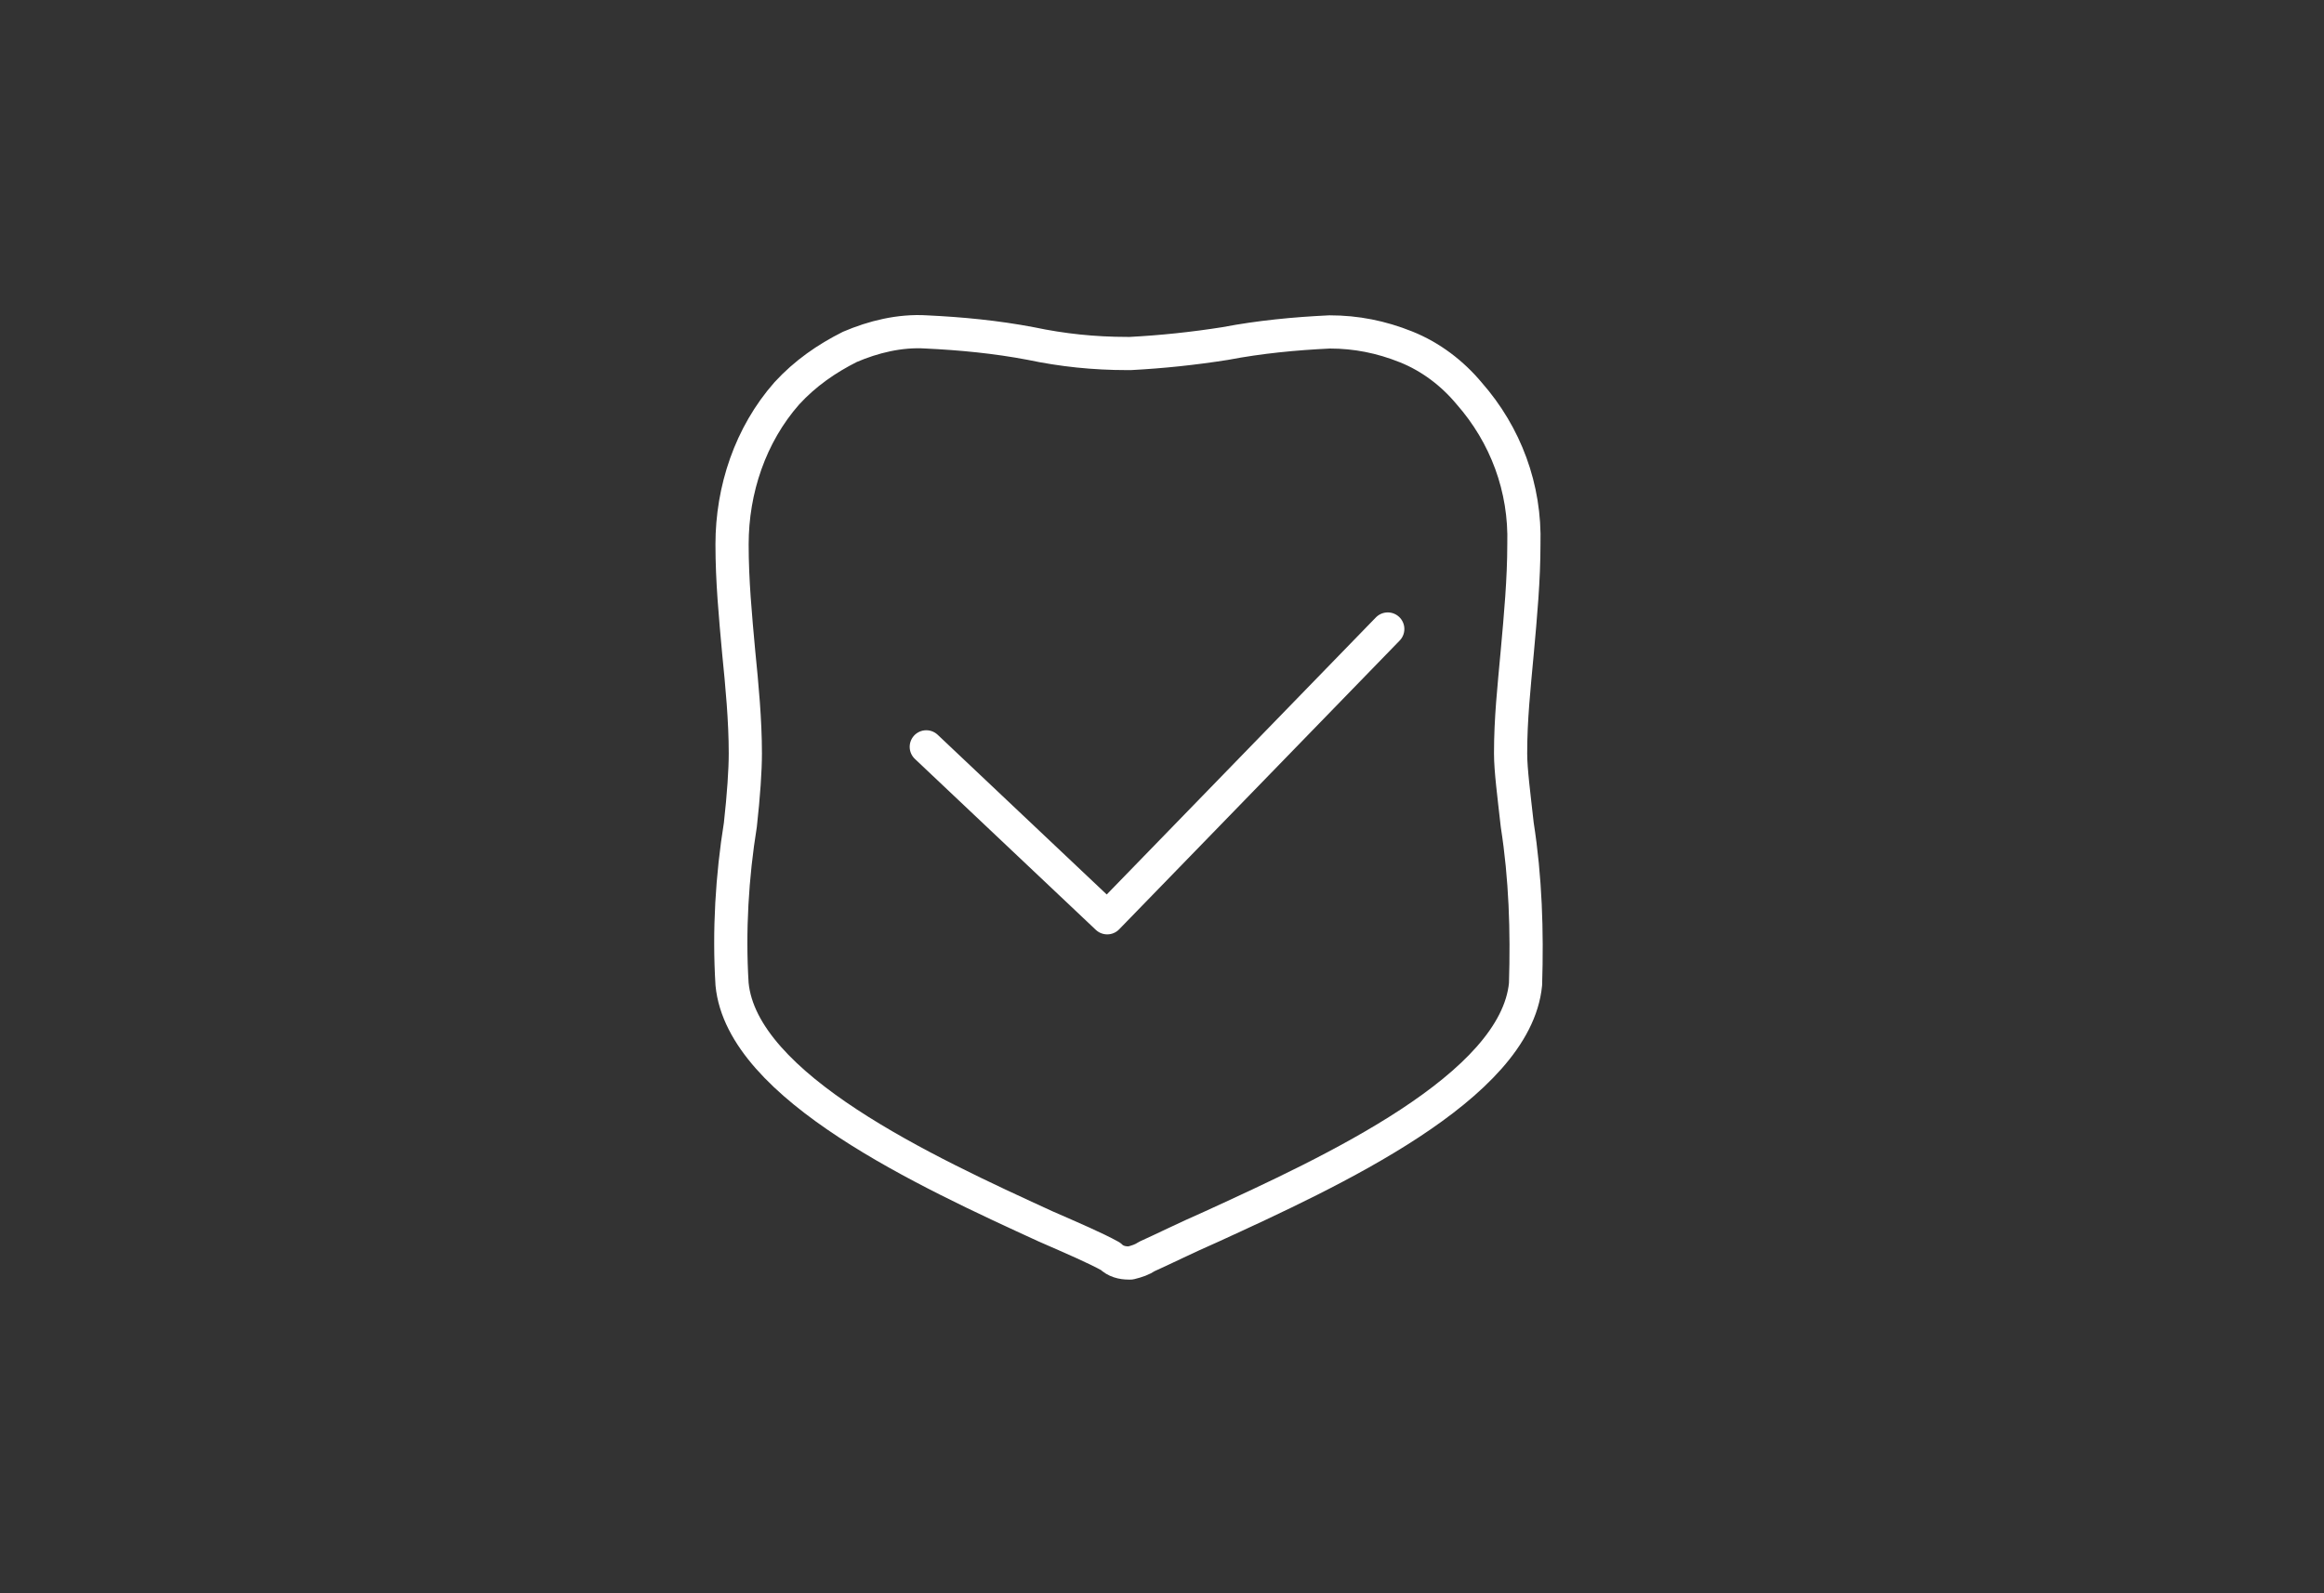
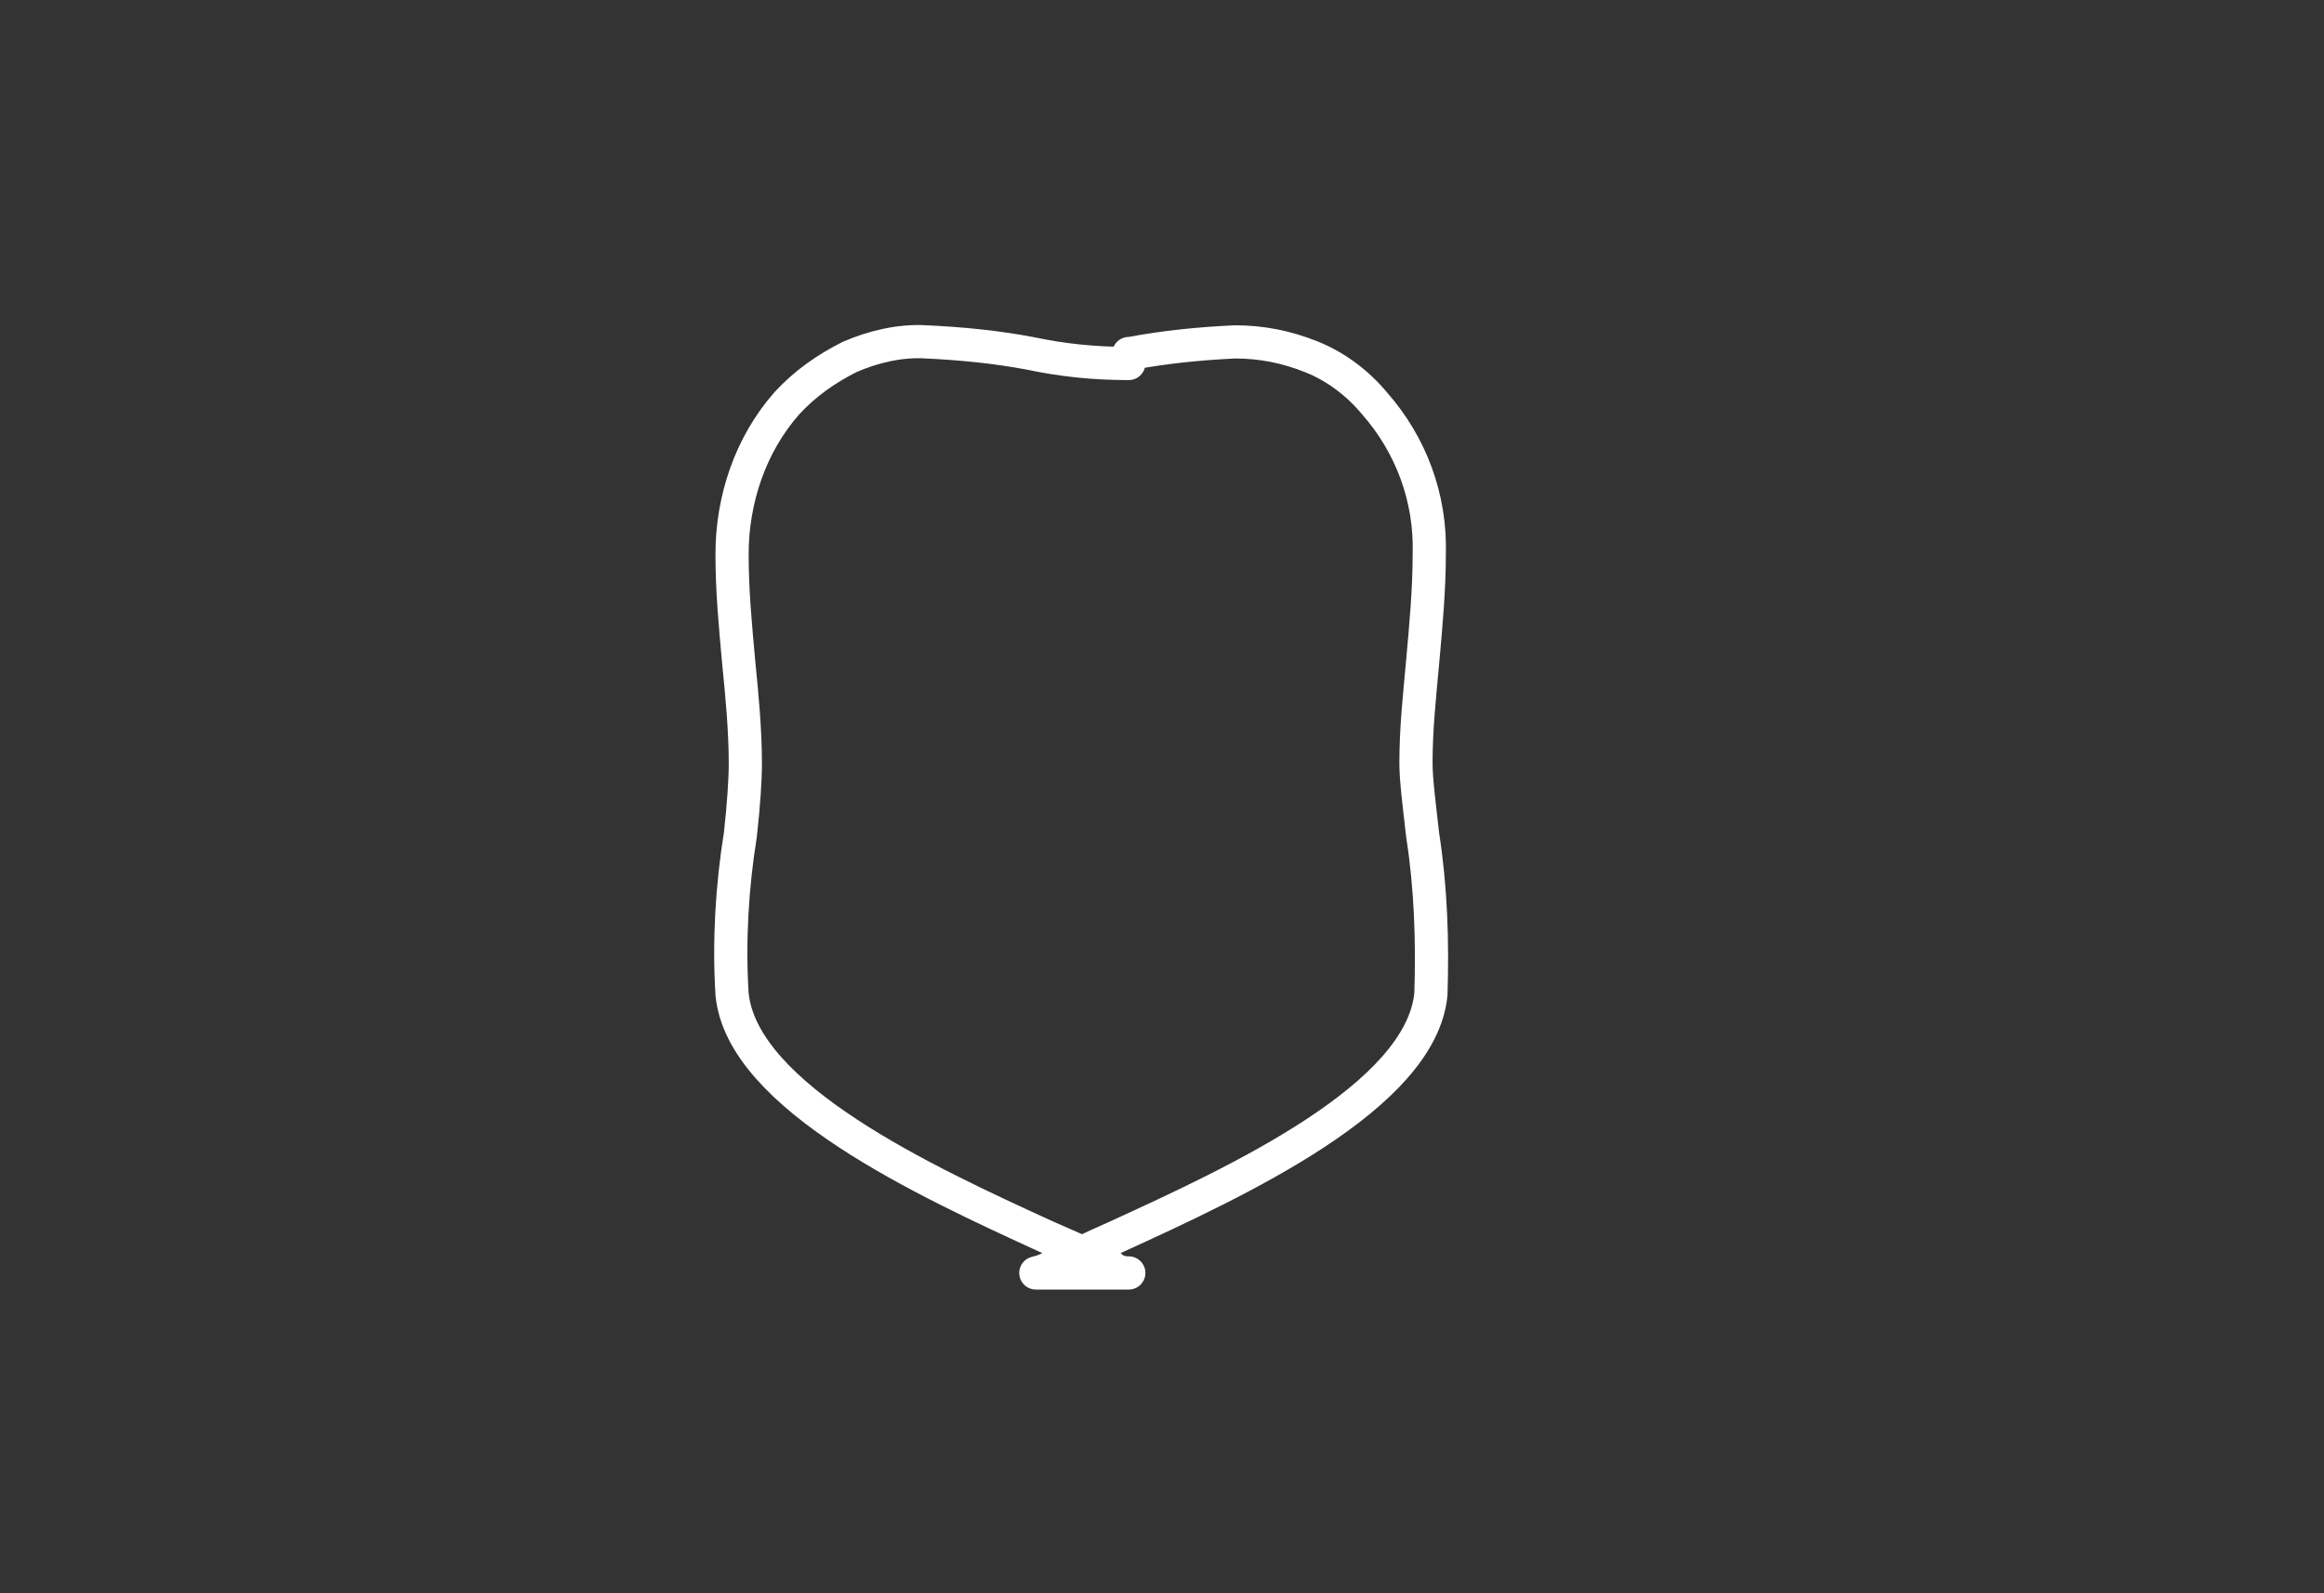
<svg xmlns="http://www.w3.org/2000/svg" id="Слой_1" x="0px" y="0px" viewBox="0 0 140 96" style="enable-background:new 0 0 140 96;" xml:space="preserve">
  <rect x="0" y="0" width="140" height="96" fill="#333333" stroke="none" />
  <style type="text/css"> .st0{fill:none;stroke:#FFFFFF;stroke-width:2;stroke-linejoin:round;} .st1{fill:none;stroke:#FFFFFF;stroke-width:2;stroke-linecap:round;stroke-linejoin:round;} </style>
-   <path class="st0" d="M68,21.3h0.1c1.9-0.1,3.8-0.3,5.7-0.6c2.1-0.4,4.2-0.6,6.3-0.7c1.6,0,3.1,0.3,4.6,0.9c1.5,0.6,2.8,1.6,3.8,2.8 c2.2,2.5,3.4,5.7,3.3,9.1c0,2.1-0.2,4.3-0.4,6.5c-0.2,2.2-0.4,4-0.4,6.1c0,1,0.2,2.5,0.4,4.3c0.5,3.2,0.6,6.4,0.5,9.6 c-0.6,6.2-11.7,11.3-18.9,14.6c-1.6,0.7-3,1.4-3.9,1.8c-0.3,0.2-0.6,0.3-1,0.4H68c-0.4,0-0.8-0.1-1.1-0.4c-0.9-0.5-2.3-1.1-3.9-1.8 c-7.2-3.3-18.3-8.4-18.9-14.6c-0.2-3.2,0-6.5,0.5-9.6c0.2-1.8,0.3-3.3,0.3-4.3c0-2-0.2-4.1-0.4-6.1c-0.2-2.2-0.4-4.3-0.4-6.5 c0-3.3,1.1-6.6,3.3-9.1c1.1-1.2,2.4-2.1,3.8-2.8c1.4-0.6,3-1,4.6-0.9c2.1,0.1,4.2,0.3,6.3,0.7c1.9,0.4,3.8,0.6,5.8,0.6H68z" />
-   <path class="st1" d="M55.8,45l10.9,10.3l16.9-17.4" />
+   <path class="st0" d="M68,21.3h0.1c2.1-0.4,4.2-0.6,6.3-0.7c1.6,0,3.1,0.3,4.6,0.9c1.5,0.6,2.8,1.6,3.8,2.8 c2.2,2.5,3.4,5.7,3.3,9.1c0,2.1-0.2,4.3-0.4,6.5c-0.2,2.2-0.4,4-0.4,6.1c0,1,0.2,2.5,0.4,4.3c0.5,3.2,0.6,6.4,0.5,9.6 c-0.6,6.2-11.7,11.3-18.9,14.6c-1.6,0.7-3,1.4-3.9,1.8c-0.3,0.2-0.6,0.3-1,0.4H68c-0.4,0-0.8-0.1-1.1-0.4c-0.9-0.5-2.3-1.1-3.9-1.8 c-7.2-3.3-18.3-8.4-18.9-14.6c-0.2-3.2,0-6.5,0.5-9.6c0.2-1.8,0.3-3.3,0.3-4.3c0-2-0.2-4.1-0.4-6.1c-0.2-2.2-0.4-4.3-0.4-6.5 c0-3.3,1.1-6.6,3.3-9.1c1.1-1.2,2.4-2.1,3.8-2.8c1.4-0.6,3-1,4.6-0.9c2.1,0.1,4.2,0.3,6.3,0.7c1.9,0.4,3.8,0.6,5.8,0.6H68z" />
</svg>